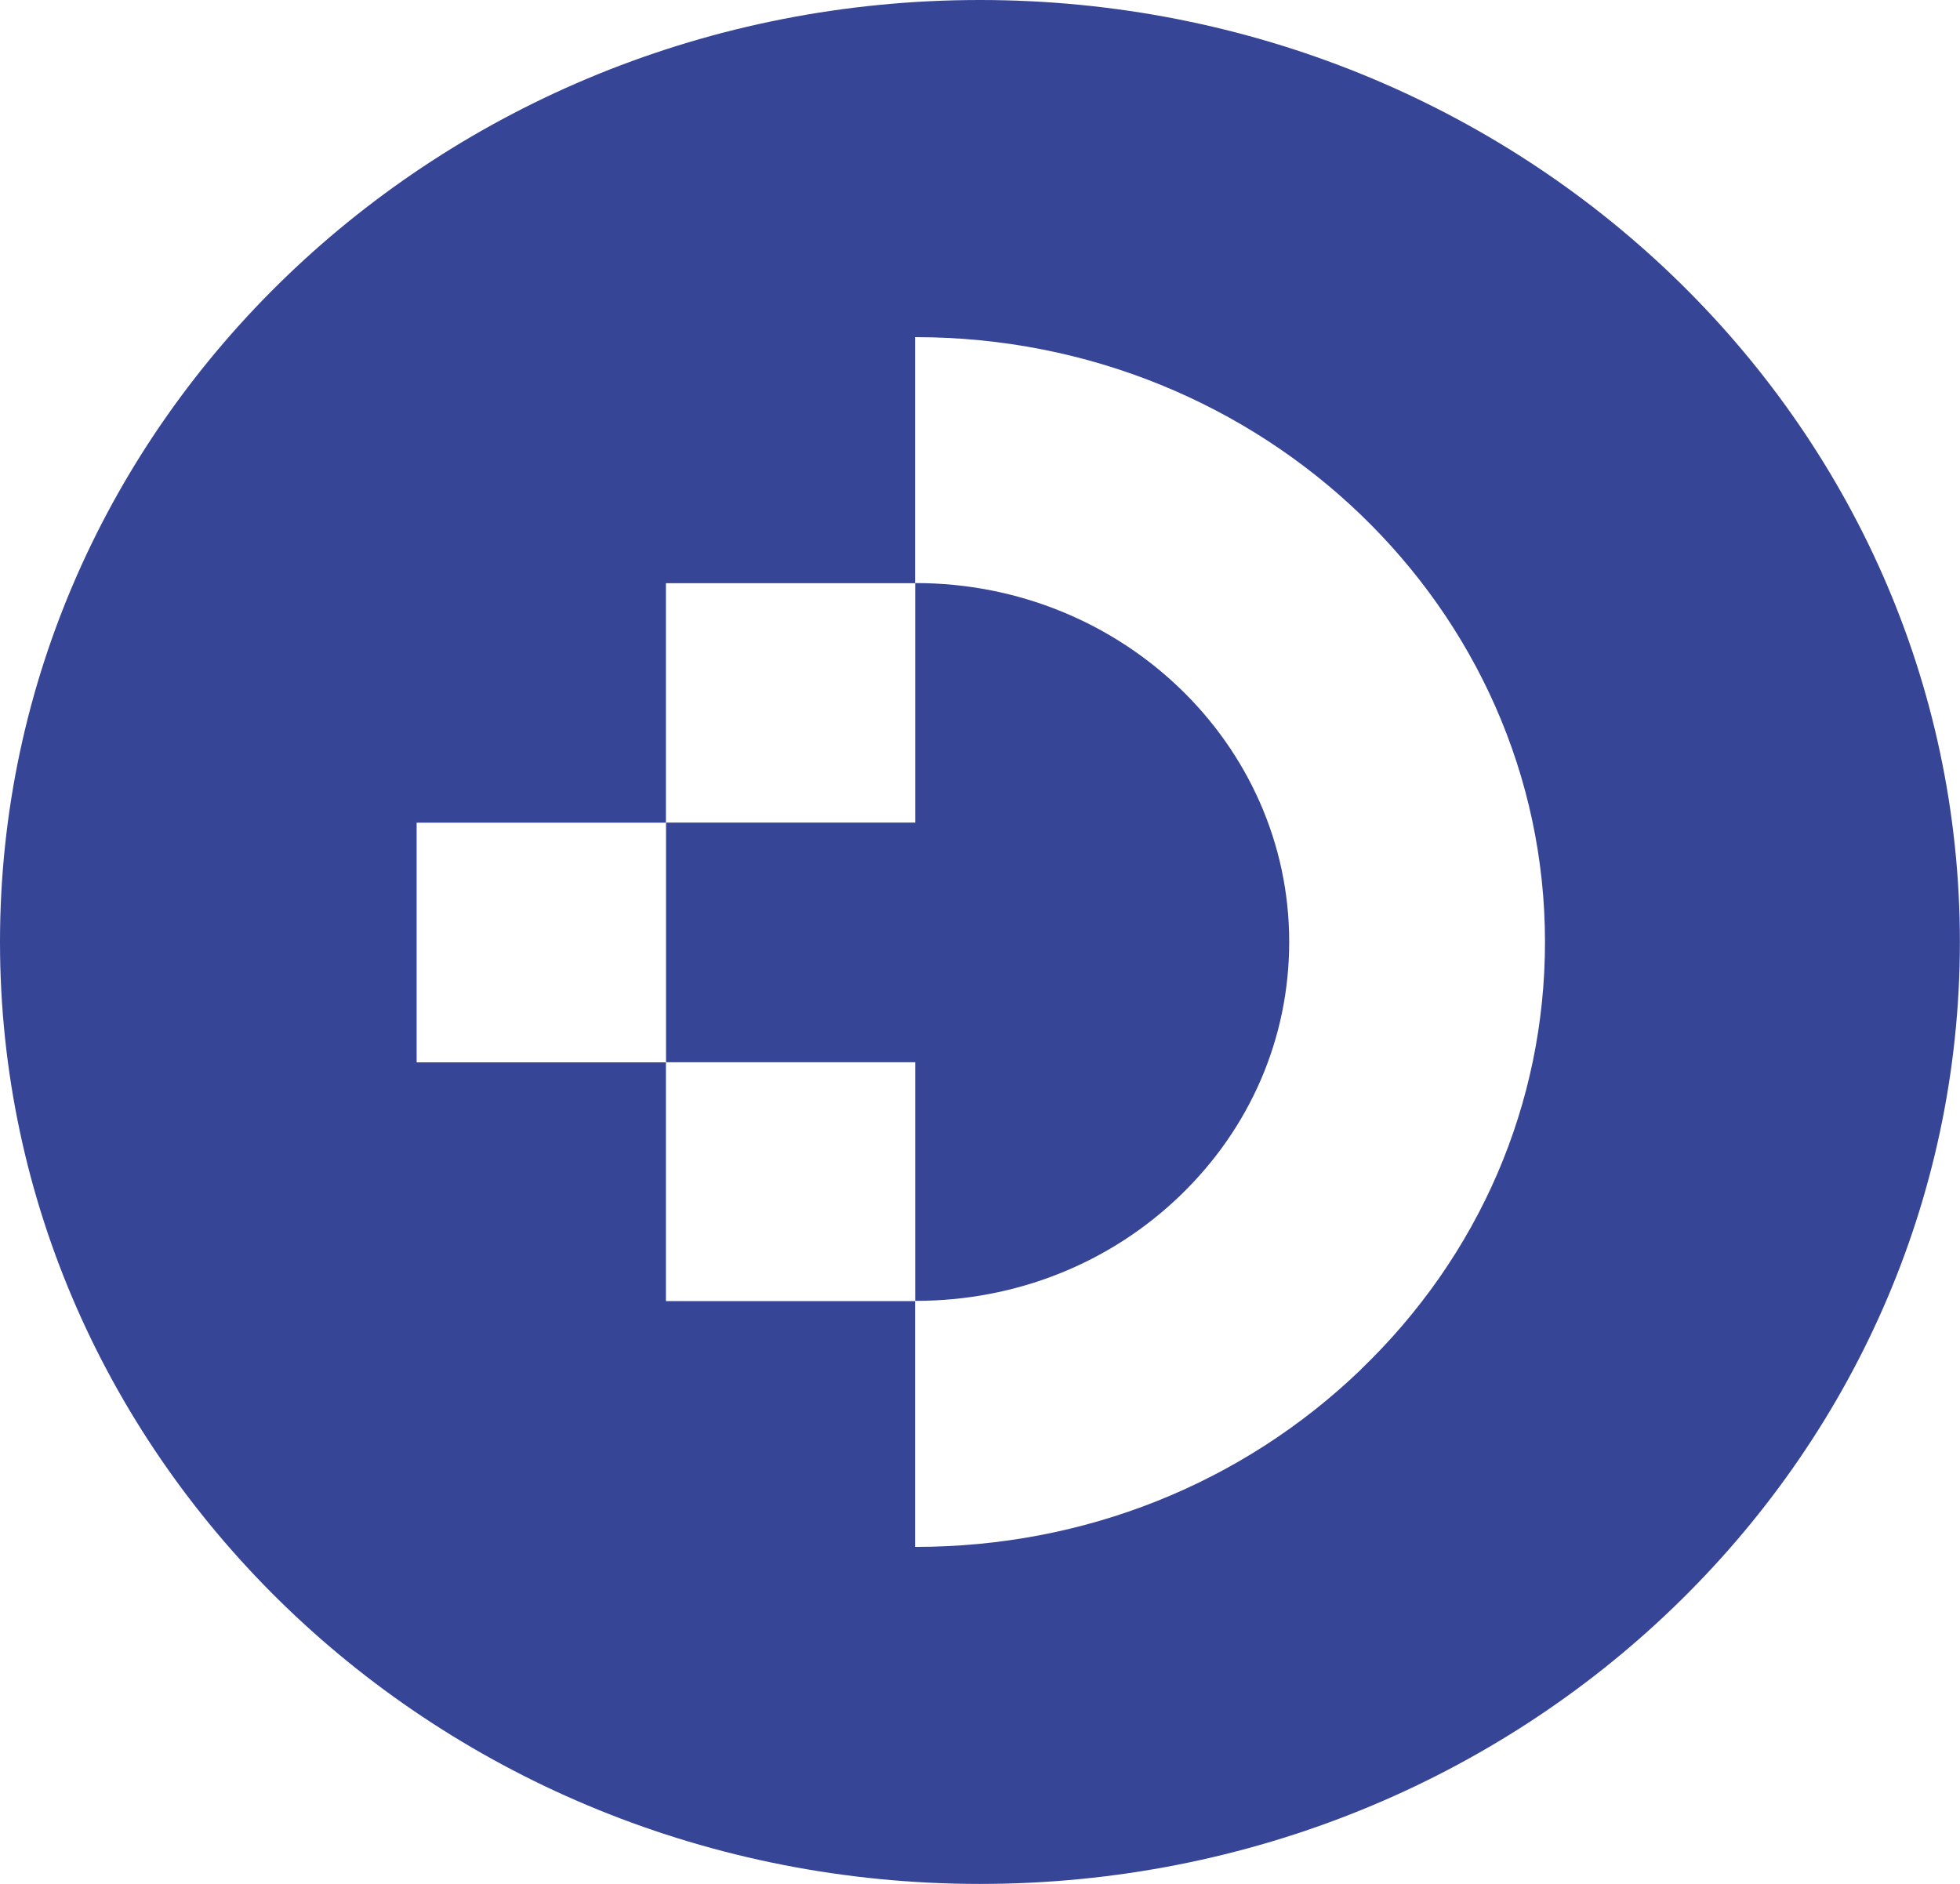
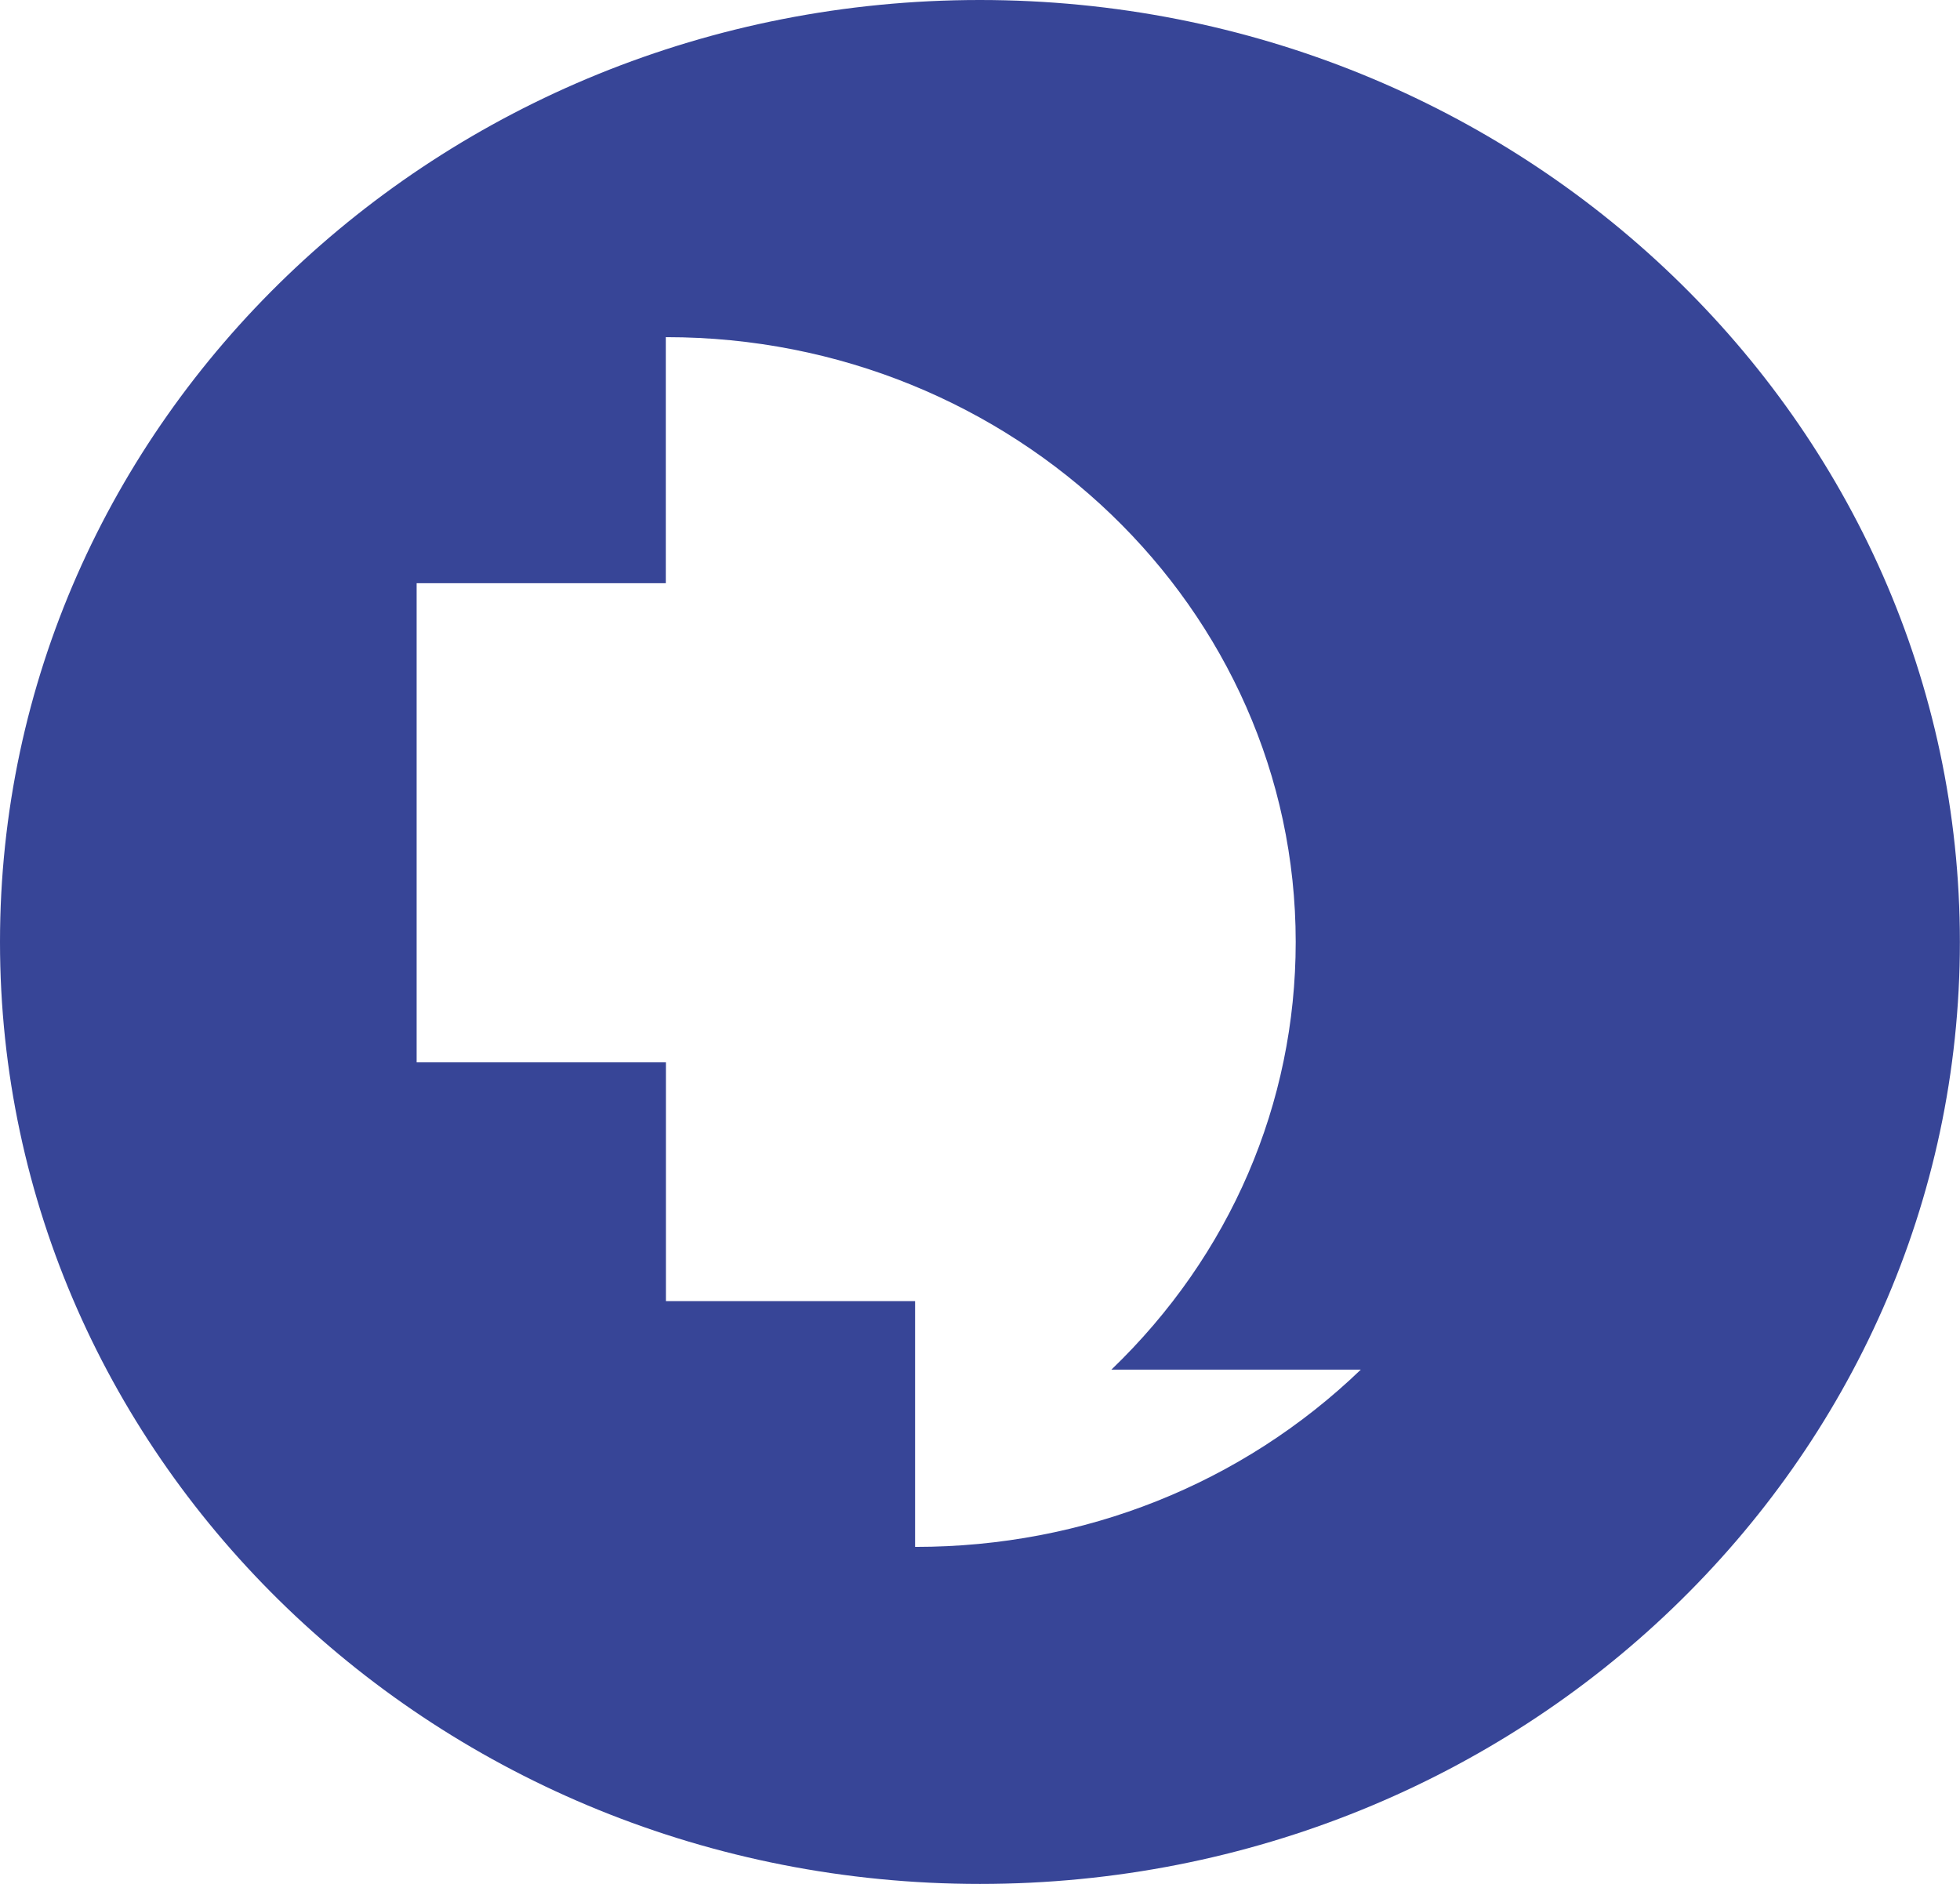
<svg xmlns="http://www.w3.org/2000/svg" id="Capa_1" viewBox="0 0 168.65 162.1">
  <defs>
    <style>.cls-1{fill:#374597;}</style>
  </defs>
-   <path class="cls-1" d="M110.93,81.05c0,8.26-3.34,16.01-9.4,21.84s-14.13,9.04-22.72,9.04h-.06v-20.53h-21.44v-20.62h21.44v-20.61h.06c17.71,0,32.12,13.84,32.12,30.86" />
-   <path class="cls-1" d="M143.94,23.74C128.68,9.07,107.6,0,84.31,0,37.75,0,0,36.28,0,81.05c0,22.38,9.44,42.64,24.7,57.31,15.26,14.67,36.35,23.74,59.62,23.74s44.37-9.06,59.62-23.74c15.26-14.67,24.7-34.93,24.7-57.31s-9.44-42.64-24.7-57.31m-26.85,94.11c-10.22,9.83-23.81,15.25-38.29,15.25h-.06v-21.15h-21.44v-20.54h-21.45v-20.62h21.45v-20.61h21.44V29.01h.06c29.85,0,54.14,23.33,54.14,52.04,0,13.91-5.64,26.98-15.86,36.8" />
+   <path class="cls-1" d="M143.94,23.74C128.68,9.07,107.6,0,84.31,0,37.75,0,0,36.28,0,81.05c0,22.38,9.44,42.64,24.7,57.31,15.26,14.67,36.35,23.74,59.62,23.74s44.37-9.06,59.62-23.74c15.26-14.67,24.7-34.93,24.7-57.31s-9.44-42.64-24.7-57.31m-26.85,94.11c-10.22,9.83-23.81,15.25-38.29,15.25h-.06v-21.15h-21.44v-20.54h-21.45v-20.62v-20.61h21.44V29.01h.06c29.85,0,54.14,23.33,54.14,52.04,0,13.91-5.64,26.98-15.86,36.8" />
</svg>